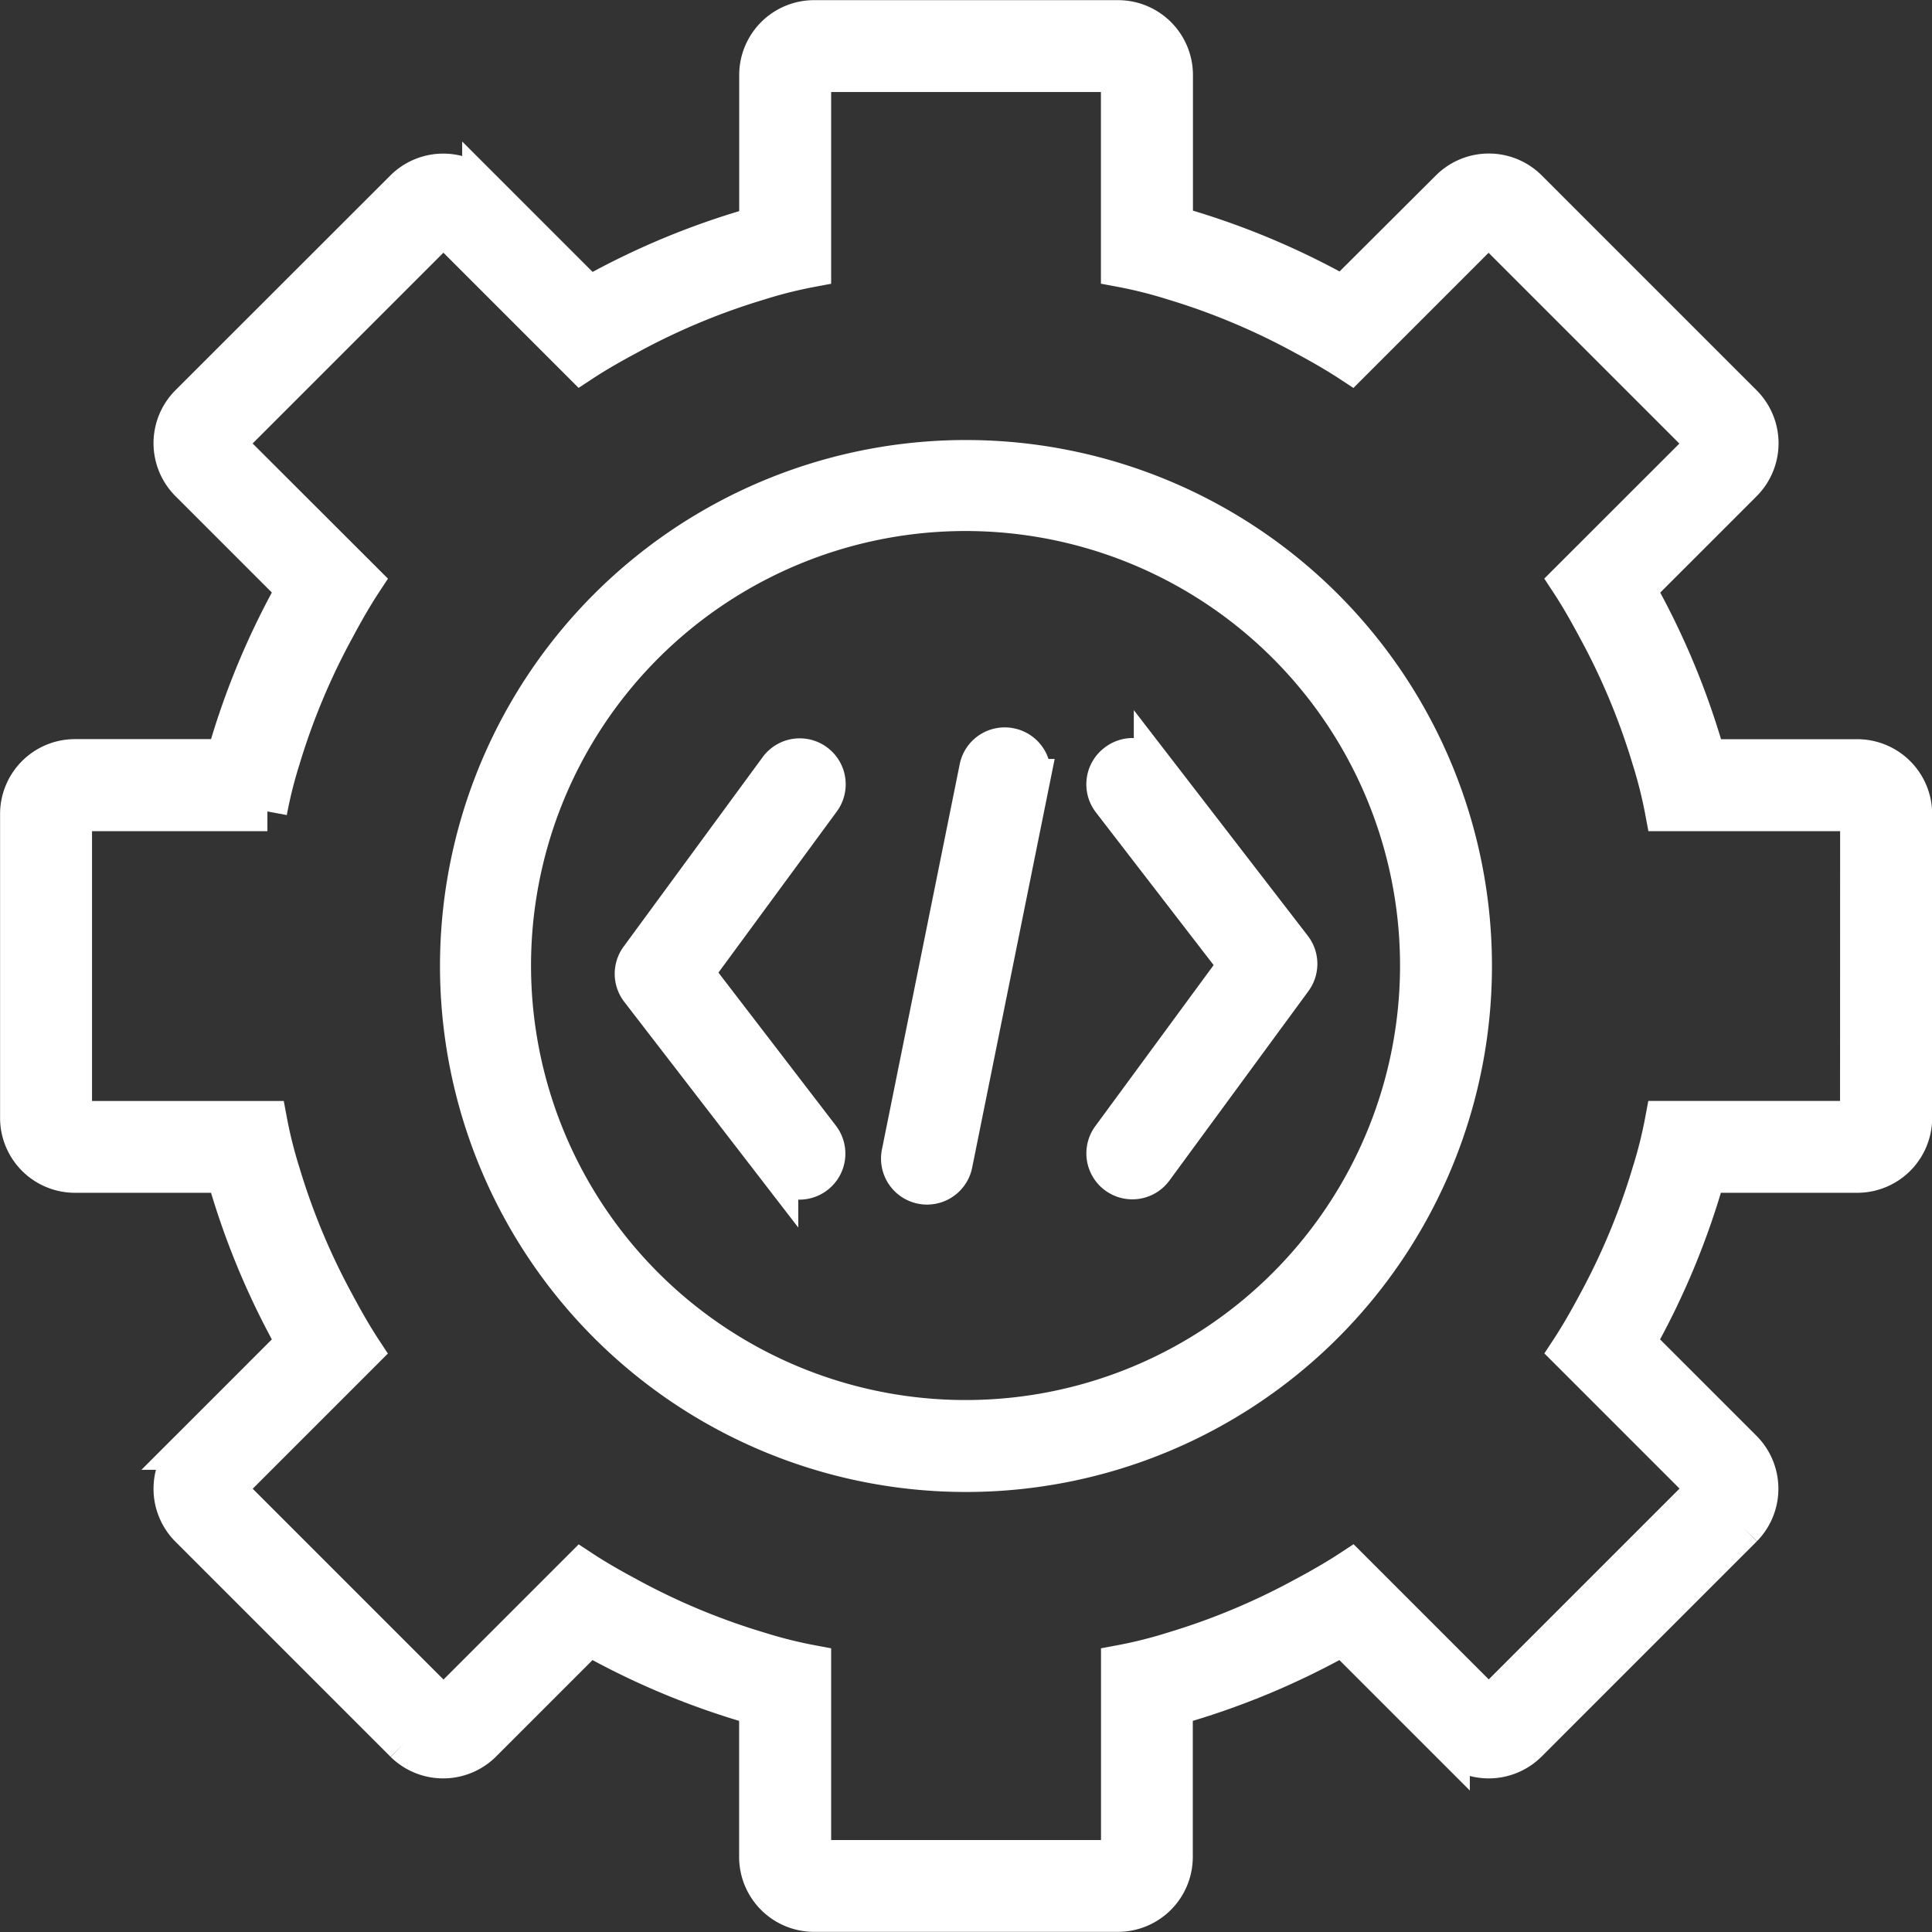
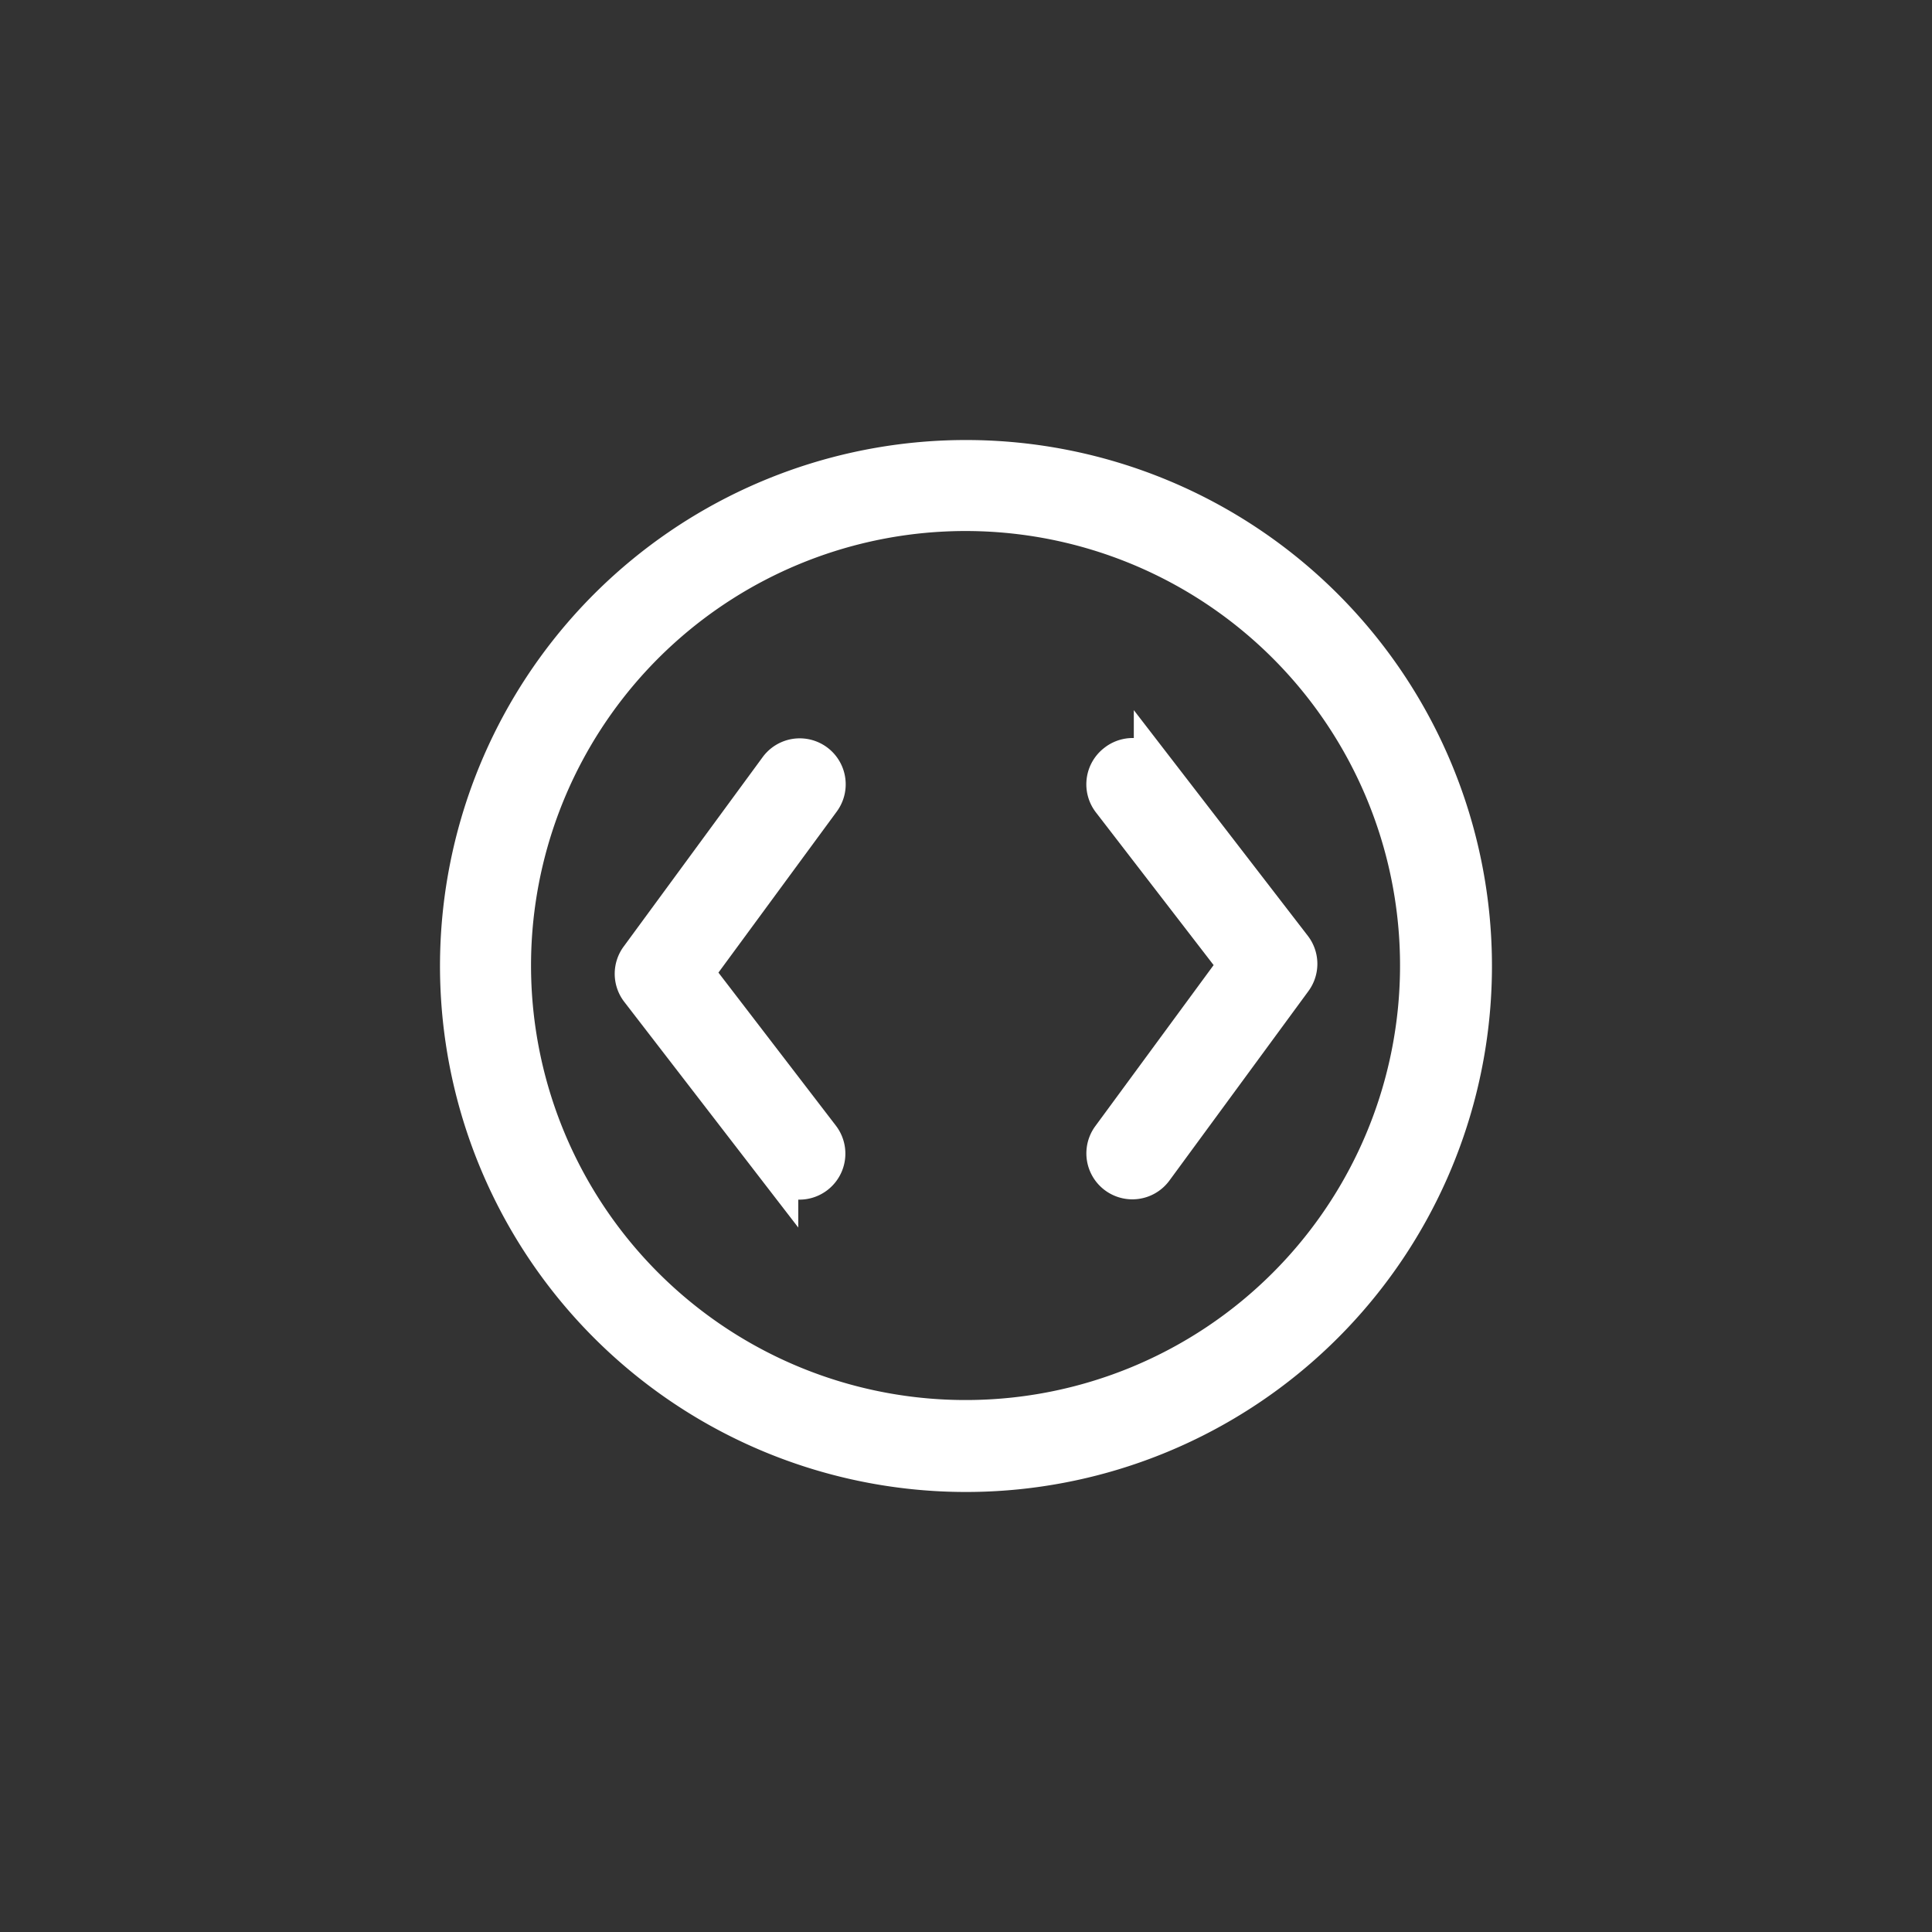
<svg xmlns="http://www.w3.org/2000/svg" width="24.5" height="24.5" viewBox="0 0 24.5 24.5">
  <rect x="0" y="0" width="24.5" height="24.5" fill="#333333" stroke="none" />
  <g id="ajustes" transform="translate(-69.748 0.252)">
    <path id="Trazado_13" data-name="Trazado 13" d="M206.611,130.19a6.42,6.42,0,1,0,4.54,1.881A6.42,6.42,0,0,0,206.611,130.19Zm0,12.174a5.76,5.76,0,1,1,4.067-1.687A5.754,5.754,0,0,1,206.611,142.364Z" transform="translate(-124.613 -124.612)" fill="#fff" stroke="#fff" stroke-width="0.5" />
-     <path id="Trazado_14" data-name="Trazado 14" d="M93.305,9.372h-1.92a9.72,9.72,0,0,0-.893-2.153l1.36-1.36h0a.7.7,0,0,0,0-.98L89.118,2.145a.7.7,0,0,0-.98,0L86.779,3.5a9.722,9.722,0,0,0-2.153-.893V.692A.7.7,0,0,0,83.932,0H80.065a.7.7,0,0,0-.693.693v1.92a9.72,9.72,0,0,0-2.153.893l-1.36-1.36a.7.7,0,0,0-.98,0L72.145,4.878a.7.7,0,0,0,0,.98l1.36,1.36h0a9.723,9.723,0,0,0-.893,2.153h-1.92a.7.7,0,0,0-.693.693v3.867h0a.7.7,0,0,0,.693.693h1.92a9.721,9.721,0,0,0,.893,2.153l-1.36,1.36a.7.7,0,0,0,0,.98l2.733,2.733a.7.7,0,0,0,.98,0l1.36-1.36h0a9.722,9.722,0,0,0,2.153.893v1.92h0a.7.7,0,0,0,.693.693h3.867a.7.7,0,0,0,.693-.693v-1.92a9.72,9.72,0,0,0,2.153-.893l1.36,1.36h0a.7.7,0,0,0,.98,0l2.733-2.733a.7.7,0,0,0,0-.98l-1.36-1.36h0a9.722,9.722,0,0,0,.893-2.153h1.92A.7.7,0,0,0,94,13.932V10.065a.7.7,0,0,0-.693-.693Zm.027,4.56a.029.029,0,0,1-.027.027H90.858a5.742,5.742,0,0,1-.167.667A8.65,8.65,0,0,1,90,16.285c-.107.2-.22.4-.347.593l1.727,1.727a.042.042,0,0,1,0,.04l-2.733,2.733h-.04l-1.727-1.727c-.193.127-.393.24-.593.347a8.656,8.656,0,0,1-1.66.693,5.739,5.739,0,0,1-.667.167v2.447h0a.029.029,0,0,1-.027.027H80.065a.029.029,0,0,1-.027-.027V20.858a5.742,5.742,0,0,1-.667-.167A8.654,8.654,0,0,1,77.712,20c-.2-.107-.4-.22-.593-.347l-1.727,1.727h-.04l-2.733-2.733a.042.042,0,0,1,0-.04l1.727-1.727c-.127-.193-.24-.393-.347-.593a8.652,8.652,0,0,1-.693-1.66,5.738,5.738,0,0,1-.167-.667H70.692a.029.029,0,0,1-.027-.027V10.065a.029.029,0,0,1,.027-.027h2.447a5.741,5.741,0,0,1,.167-.667A8.651,8.651,0,0,1,74,7.712c.107-.2.22-.4.347-.593L72.618,5.392a.042.042,0,0,1,0-.04l2.733-2.733a.029.029,0,0,1,.02-.007l.02.007,1.727,1.727c.193-.127.393-.24.593-.347a8.656,8.656,0,0,1,1.66-.693,5.739,5.739,0,0,1,.667-.167V.692a.029.029,0,0,1,.027-.027h3.867a.029.029,0,0,1,.027.027V3.138a5.741,5.741,0,0,1,.667.167A8.655,8.655,0,0,1,86.285,4c.2.107.4.22.593.347l1.727-1.727c.007,0,.013-.007.02-.007l.02.007,2.733,2.733h0a.042.042,0,0,1,0,.04L89.652,7.118c.127.193.24.393.347.593a8.651,8.651,0,0,1,.693,1.66,5.742,5.742,0,0,1,.167.667h2.447a.029.029,0,0,1,.027.027Z" transform="translate(0)" fill="#fff" stroke="#fff" stroke-width="0.5" />
    <path id="Trazado_15" data-name="Trazado 15" d="M252.668,221.183l1.612-2.194h0a.333.333,0,1,0-.537-.394l-1.761,2.4a.333.333,0,0,0,0,.4l1.761,2.284h0a.333.333,0,0,0,.528-.407Z" transform="translate(-174.122 -209.098)" fill="#fff" stroke="#fff" stroke-width="0.5" />
    <path id="Trazado_16" data-name="Trazado 16" d="M391.559,218.519a.333.333,0,0,0-.061.467l1.608,2.086-1.612,2.194h0a.333.333,0,1,0,.537.394l1.761-2.4a.333.333,0,0,0,0-.4l-1.761-2.284a.333.333,0,0,0-.467-.061Z" transform="translate(-307.655 -209.089)" fill="#fff" stroke="#fff" stroke-width="0.5" />
-     <path id="Trazado_17" data-name="Trazado 17" d="M332.1,215.236a.332.332,0,0,0-.393.261l-.986,4.884a.333.333,0,0,0,.654.132l.986-4.884a.333.333,0,0,0-.261-.393Z" transform="translate(-249.544 -206.007)" fill="#fff" stroke="#fff" stroke-width="0.5" />
  </g>
</svg>